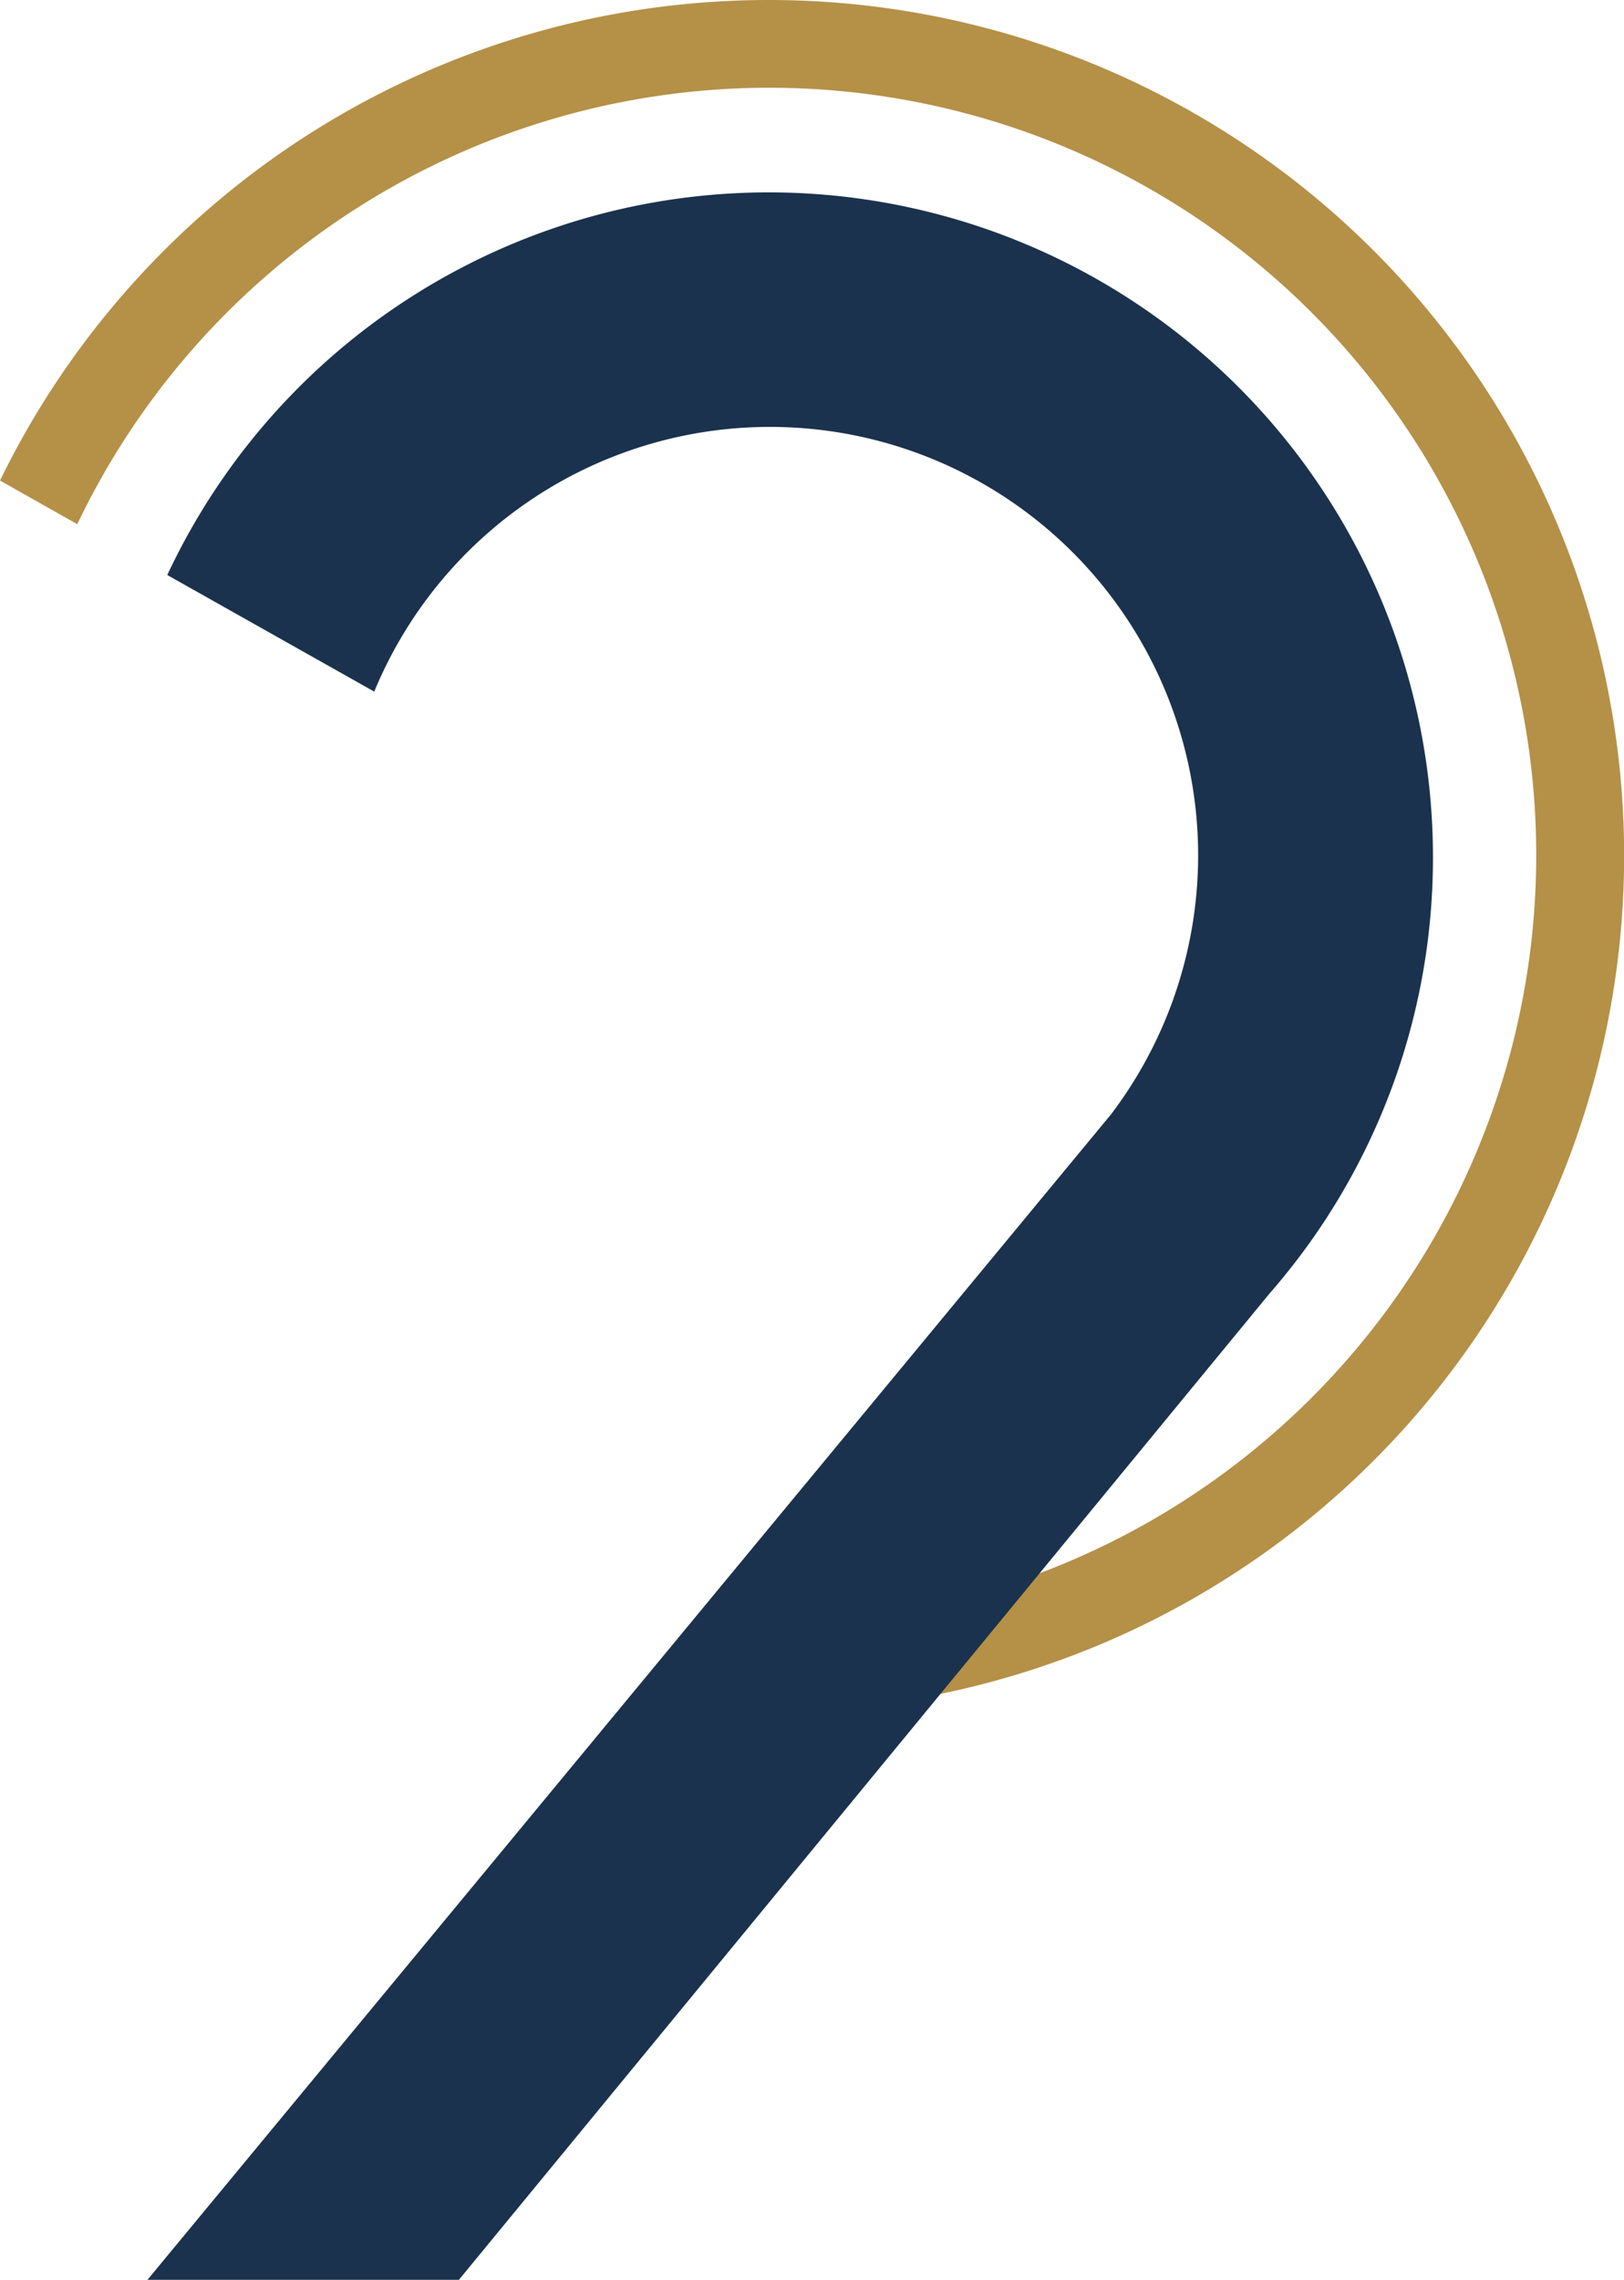
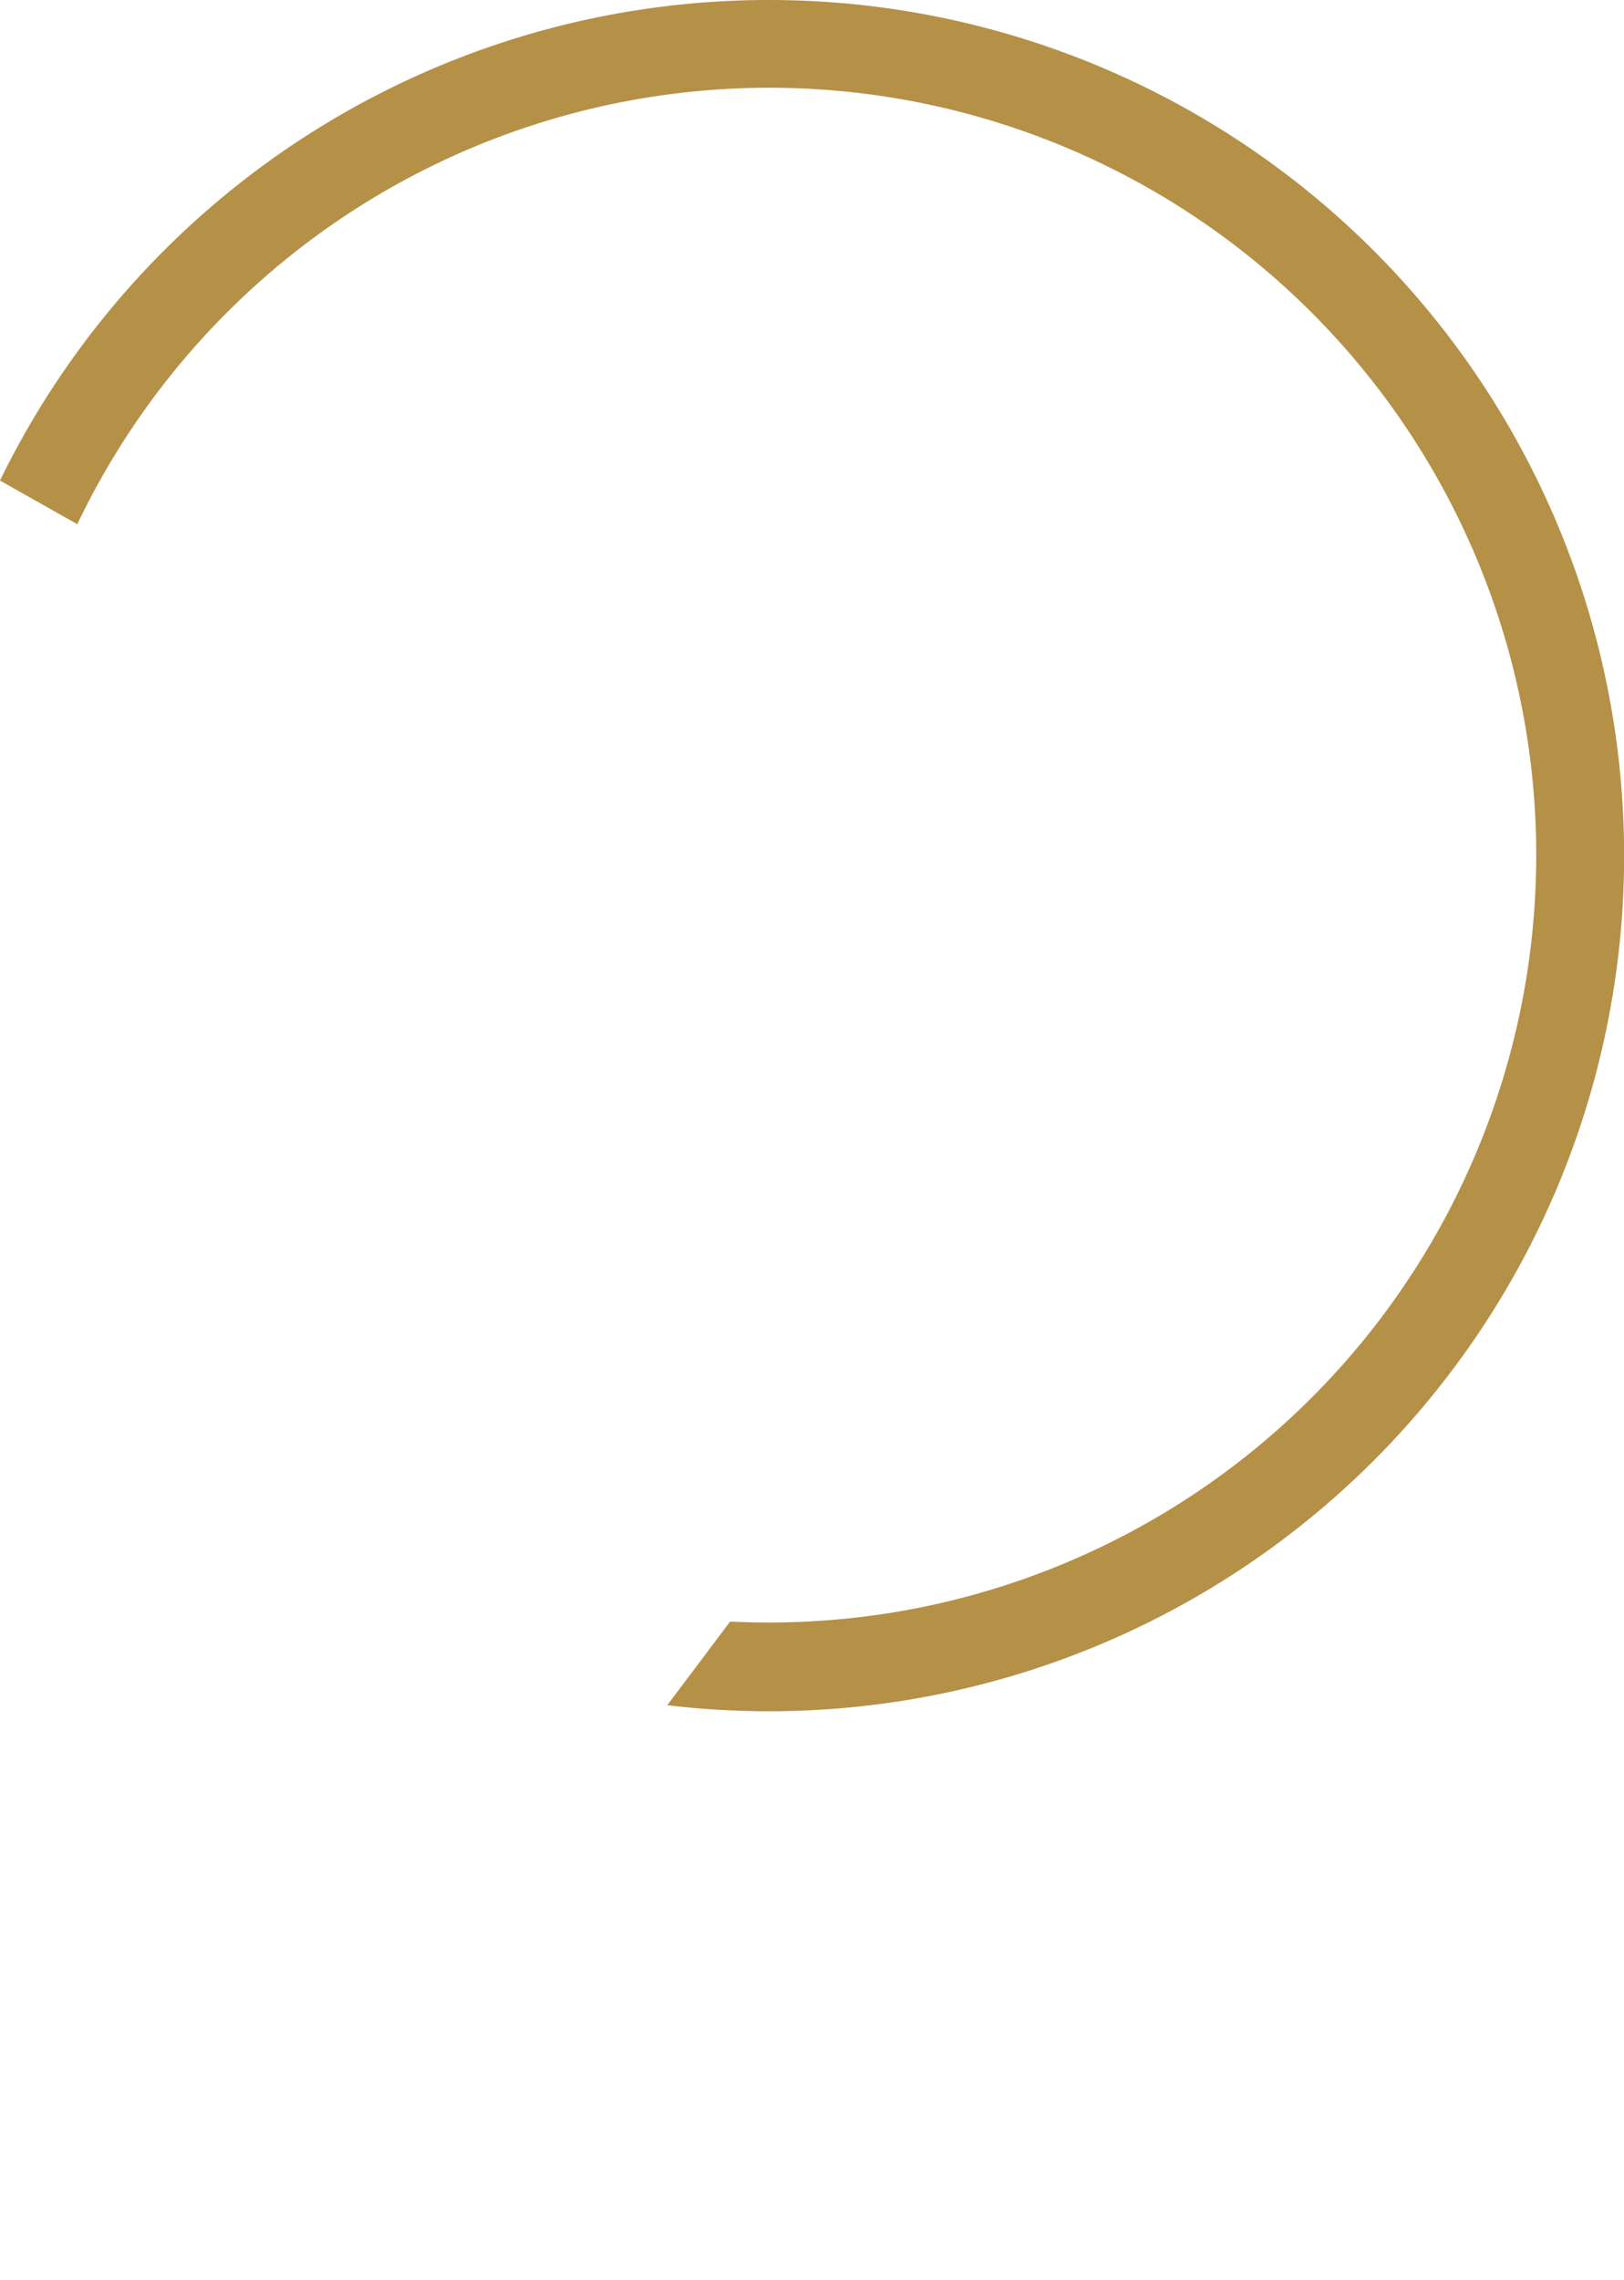
<svg xmlns="http://www.w3.org/2000/svg" id="opção-1-selecionada" viewBox="0 0 227.56 319.3">
  <defs>
    <style>.cls-1{fill:#b59047;}.cls-2{fill:#1a324d;}</style>
  </defs>
  <title>peritus-consultoria-compliance-favicon</title>
  <path class="cls-1" d="M589.23,261.3A119.83,119.83,0,0,0,481.5,328.6l10.83,6.11a107.47,107.47,0,1,1,96.9,153.82q-2.72,0-5.42-.13L575,500.11a119.83,119.83,0,1,0,14.2-238.81Z" transform="translate(-481.5 -261.3)" />
-   <path class="cls-2" d="M682.29,381.32a93.07,93.07,0,0,0-177.35-39.49l29,16.33a60,60,0,1,1,103.75,58.52h0l-.07.1-.46.61-135,163.2h43.64L659.38,442.47h0A92.69,92.69,0,0,0,682.29,381.32Z" transform="translate(-481.5 -261.3)" />
</svg>